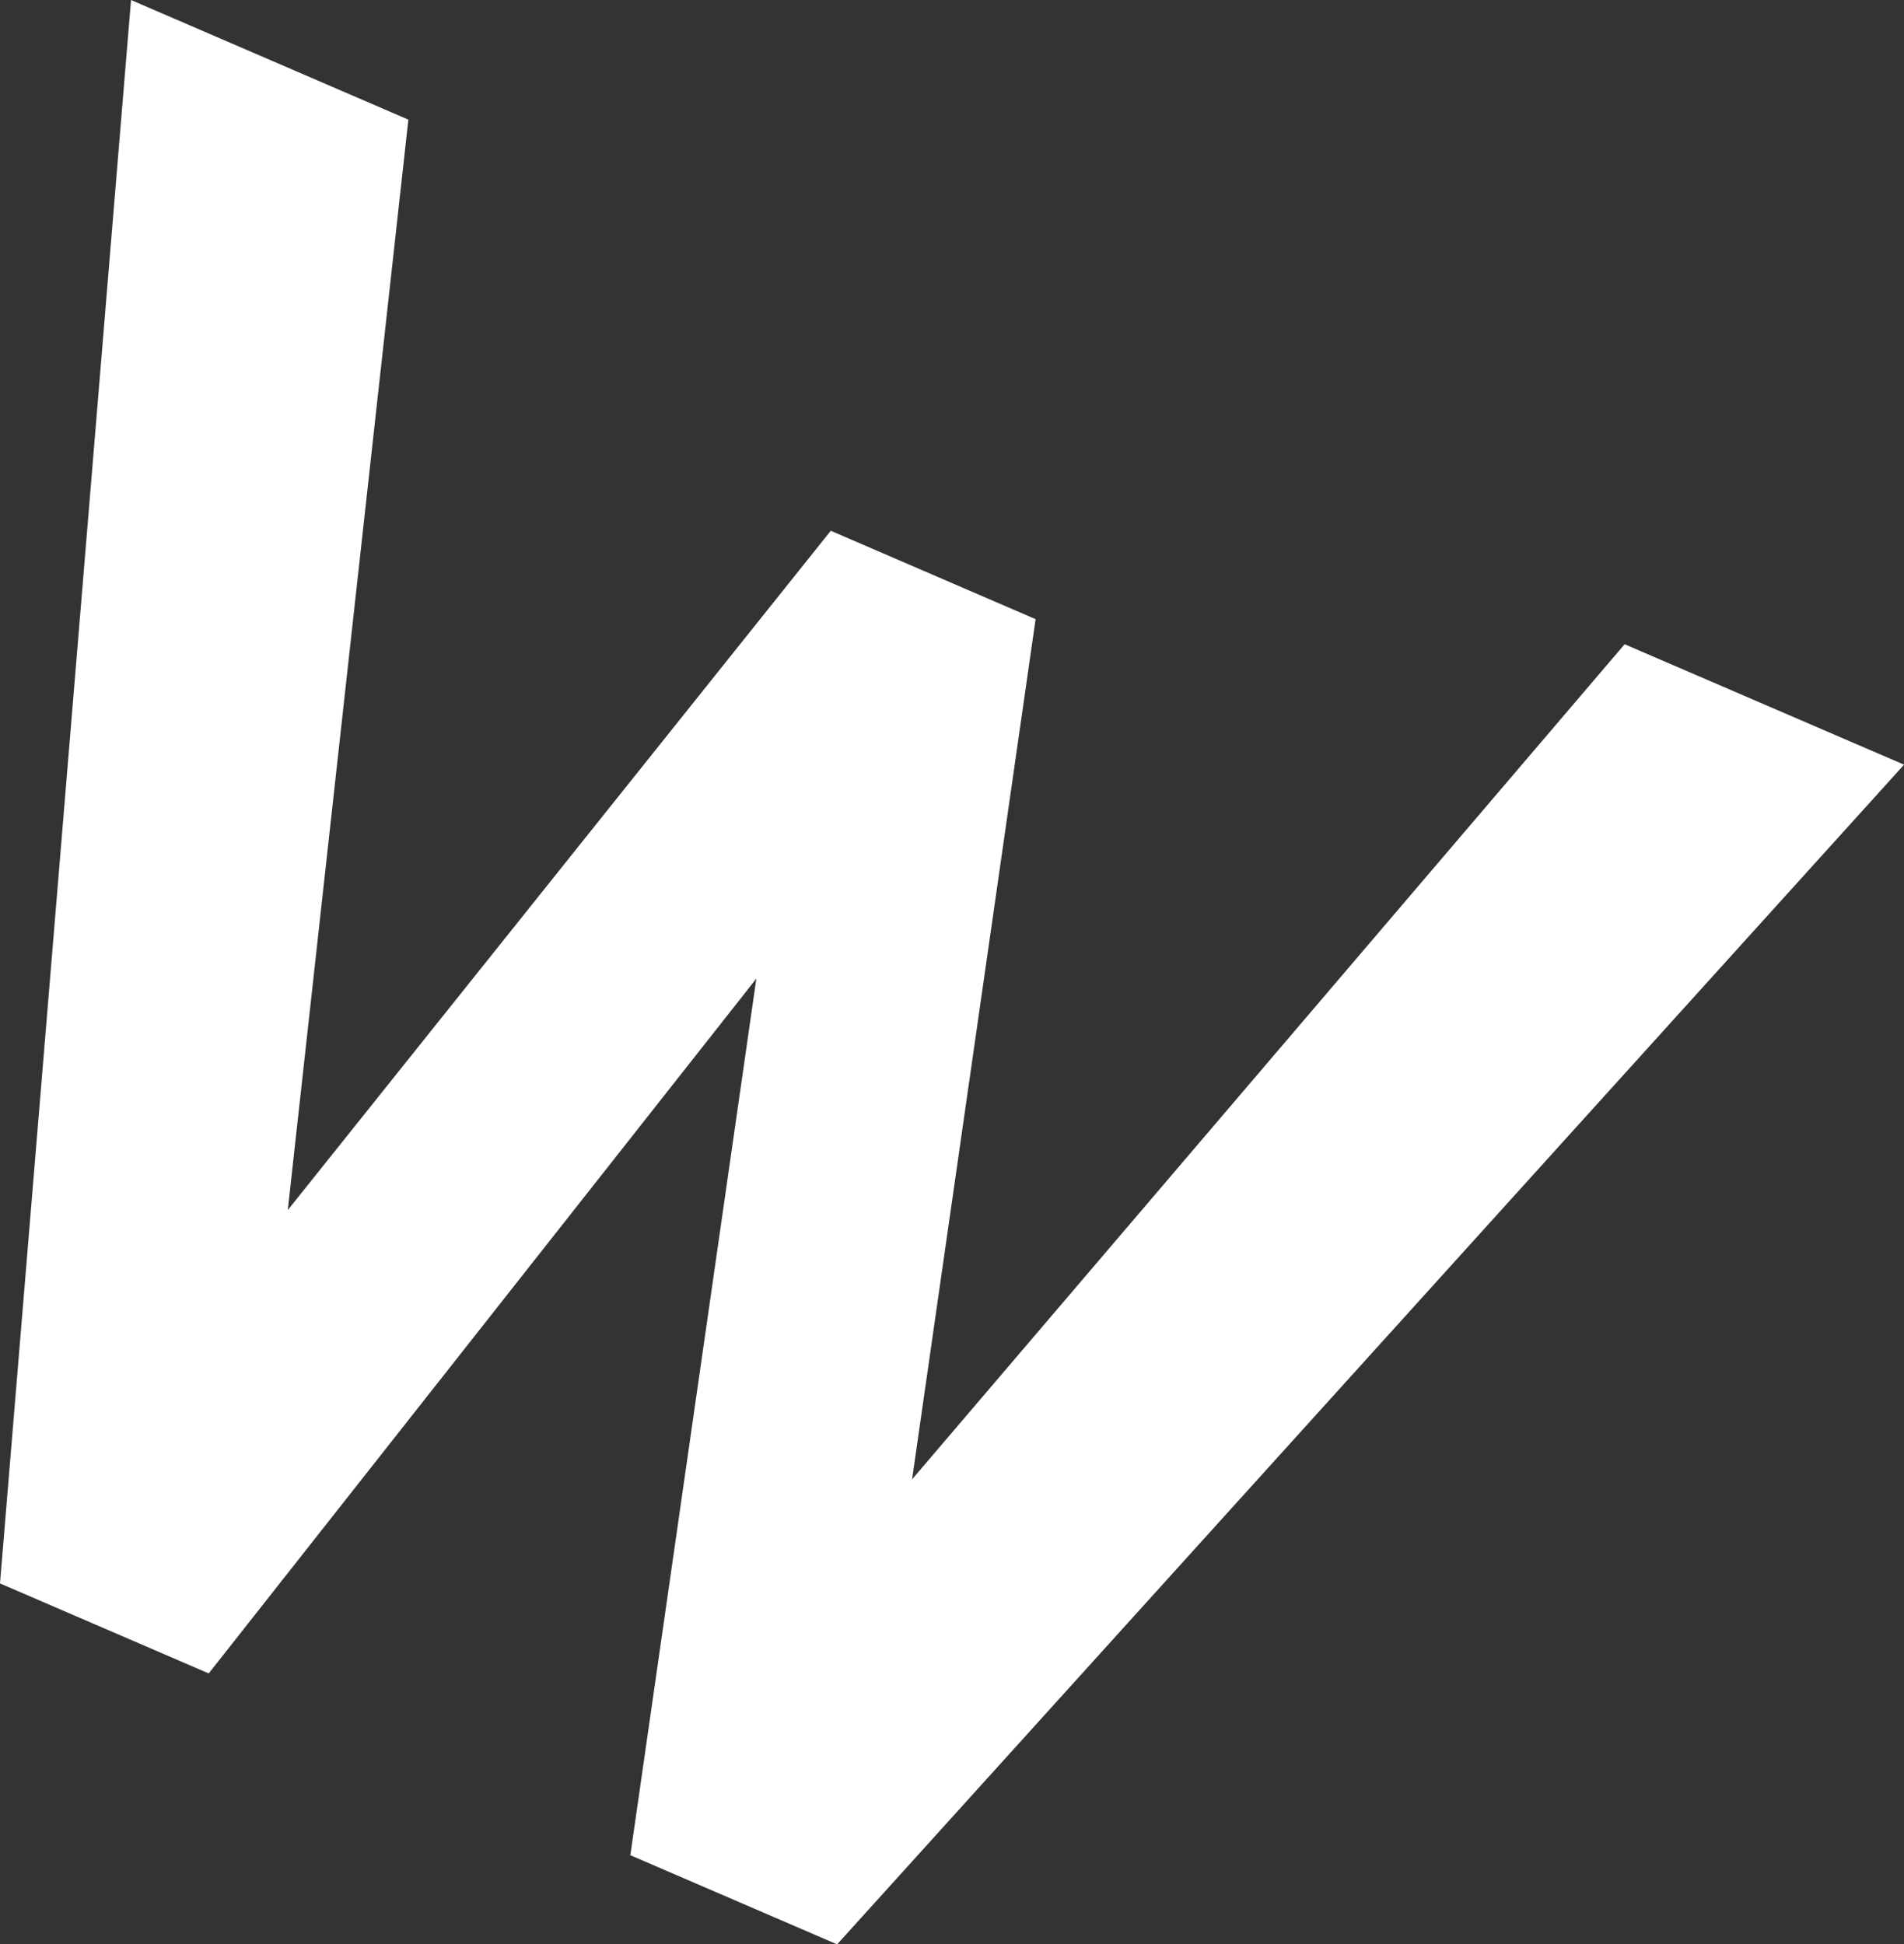
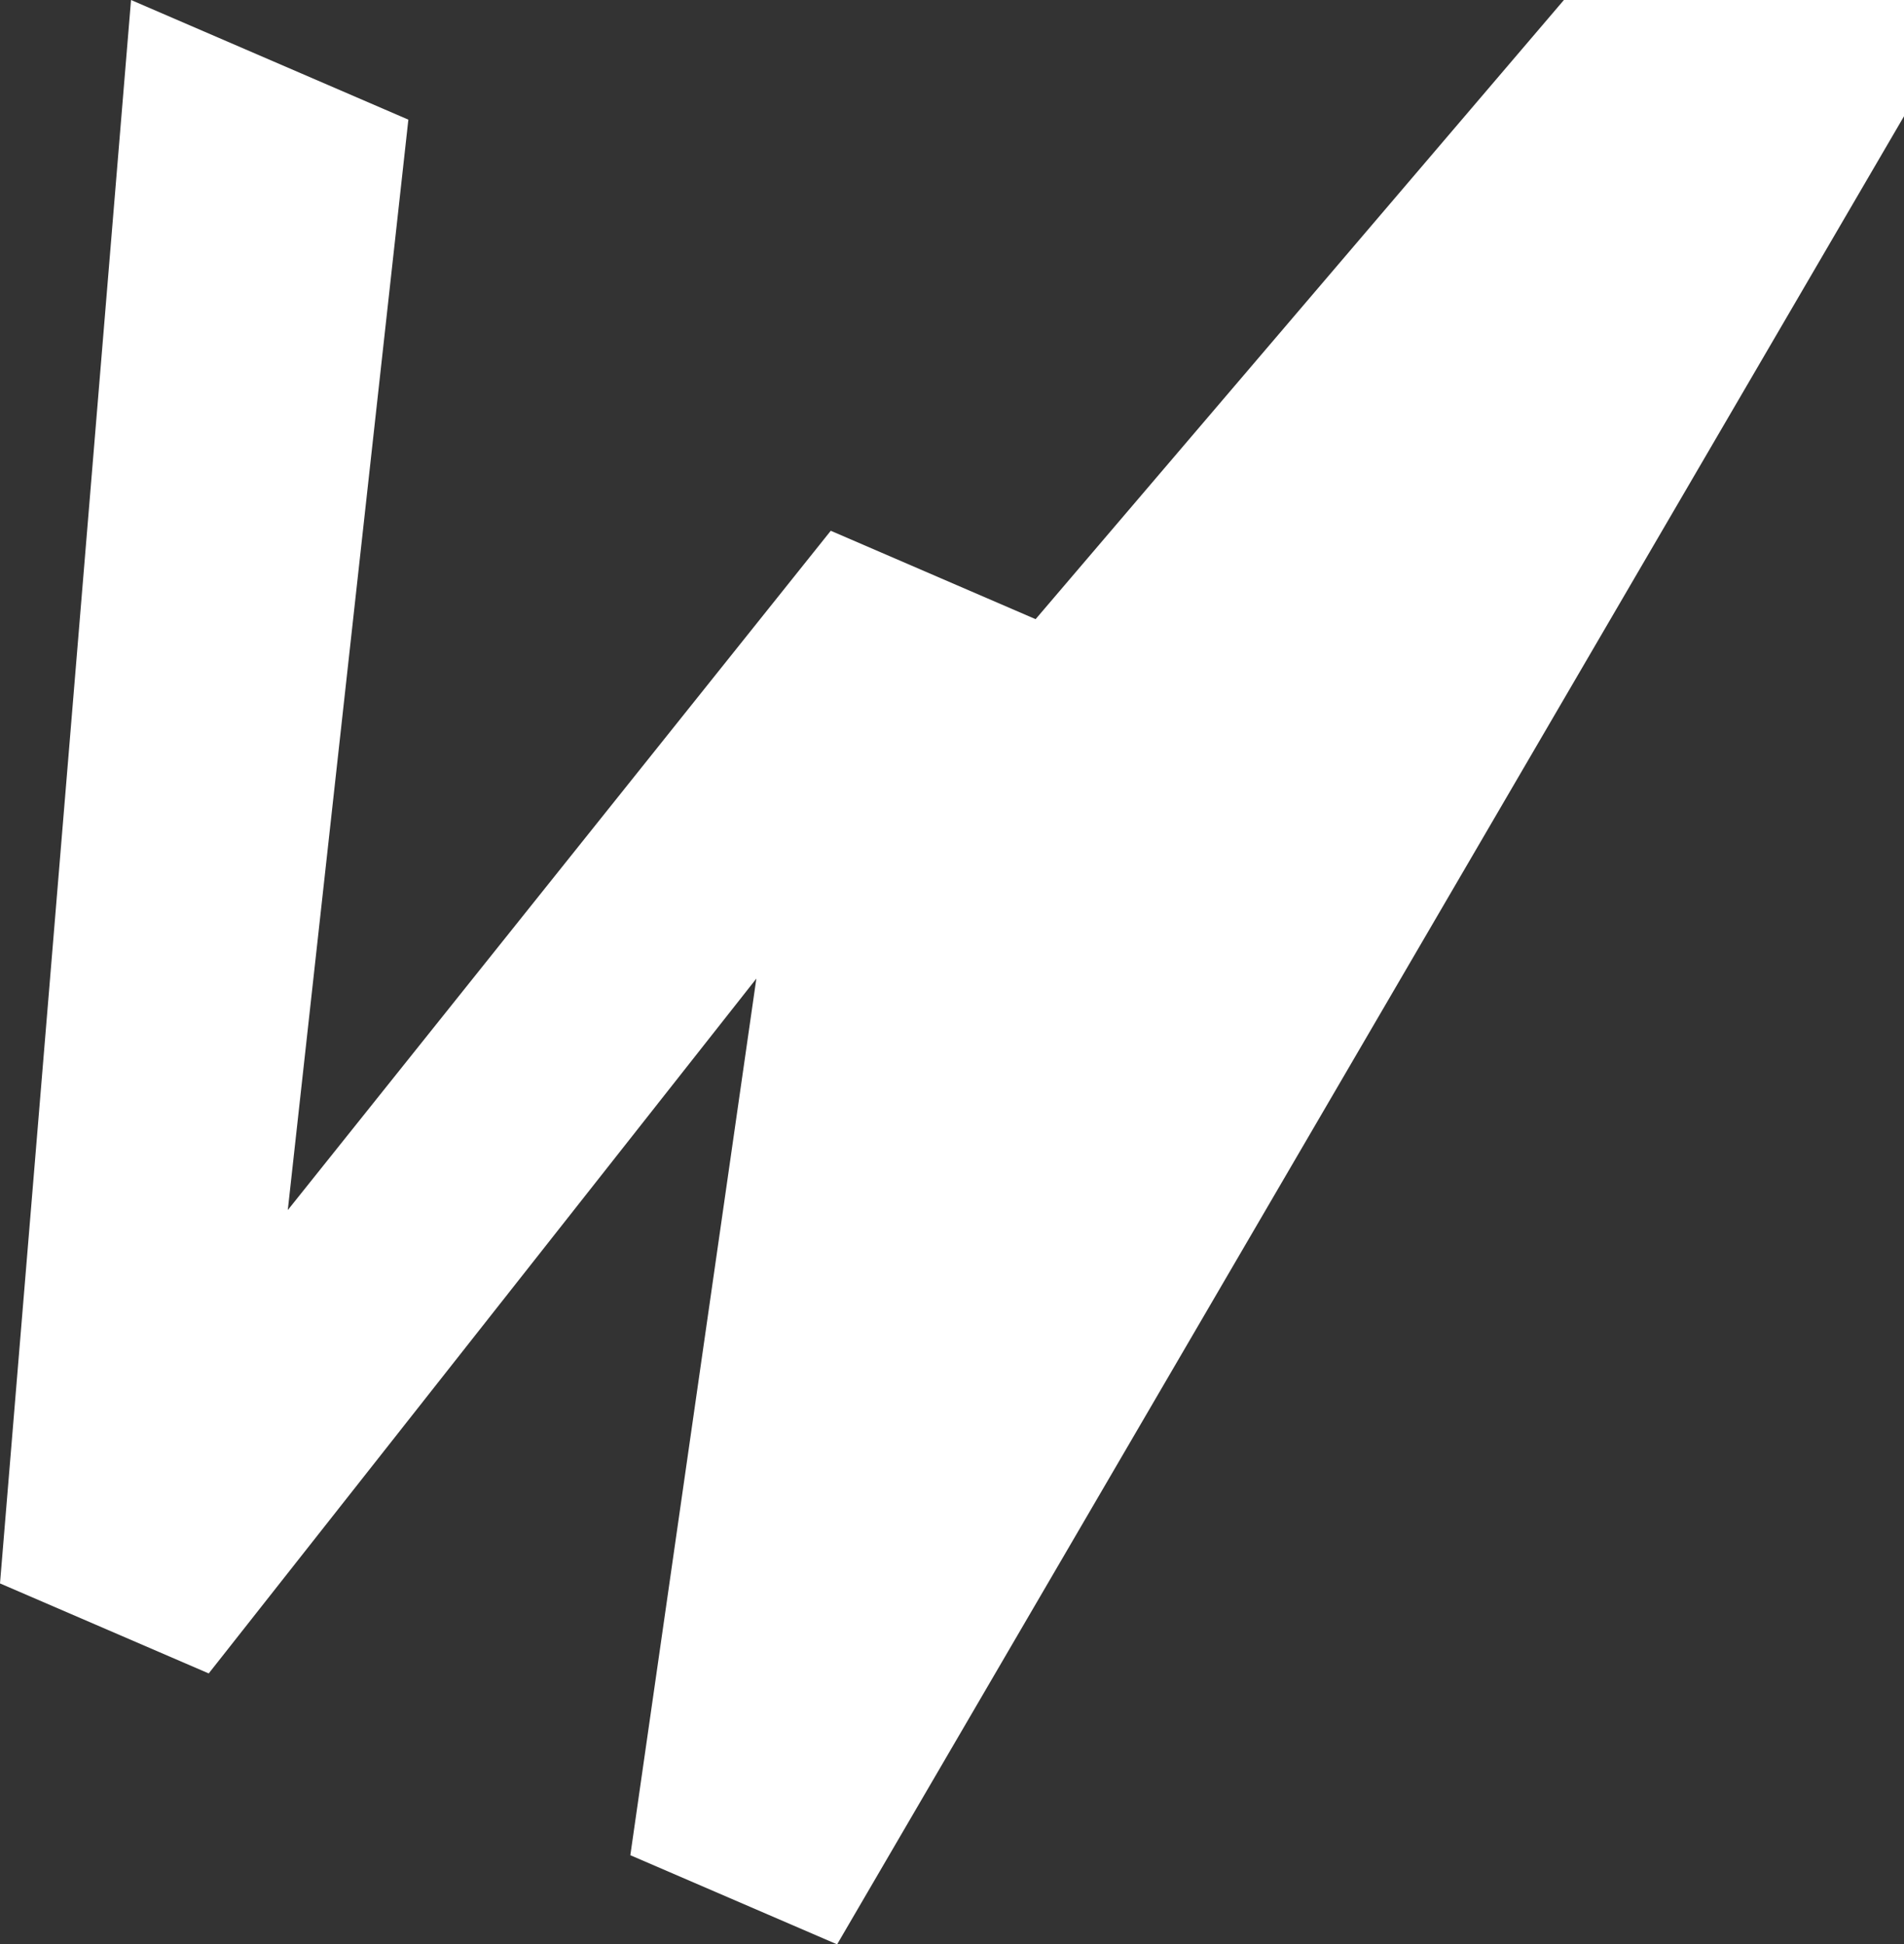
<svg xmlns="http://www.w3.org/2000/svg" width="62.687" height="64.028" viewBox="0 0 62.687 64.028">
  <rect x="0" y="0" width="62.687" height="64.028" fill="#333333" stroke="none" />
-   <path id="パス_13357" data-name="パス 13357" d="M15.884,38.972,11.914,74.88,29.791,52.51l6.744,2.911L32.468,83.747l23.46-27.5,9.2,3.966L30,99.06l-6.808-2.936,4.149-28.867L9.311,90.138,2.439,87.174,6.753,35.032Z" transform="translate(-2.439 -35.032)" fill="#fff" />
+   <path id="パス_13357" data-name="パス 13357" d="M15.884,38.972,11.914,74.88,29.791,52.51l6.744,2.911l23.46-27.5,9.2,3.966L30,99.06l-6.808-2.936,4.149-28.867L9.311,90.138,2.439,87.174,6.753,35.032Z" transform="translate(-2.439 -35.032)" fill="#fff" />
</svg>